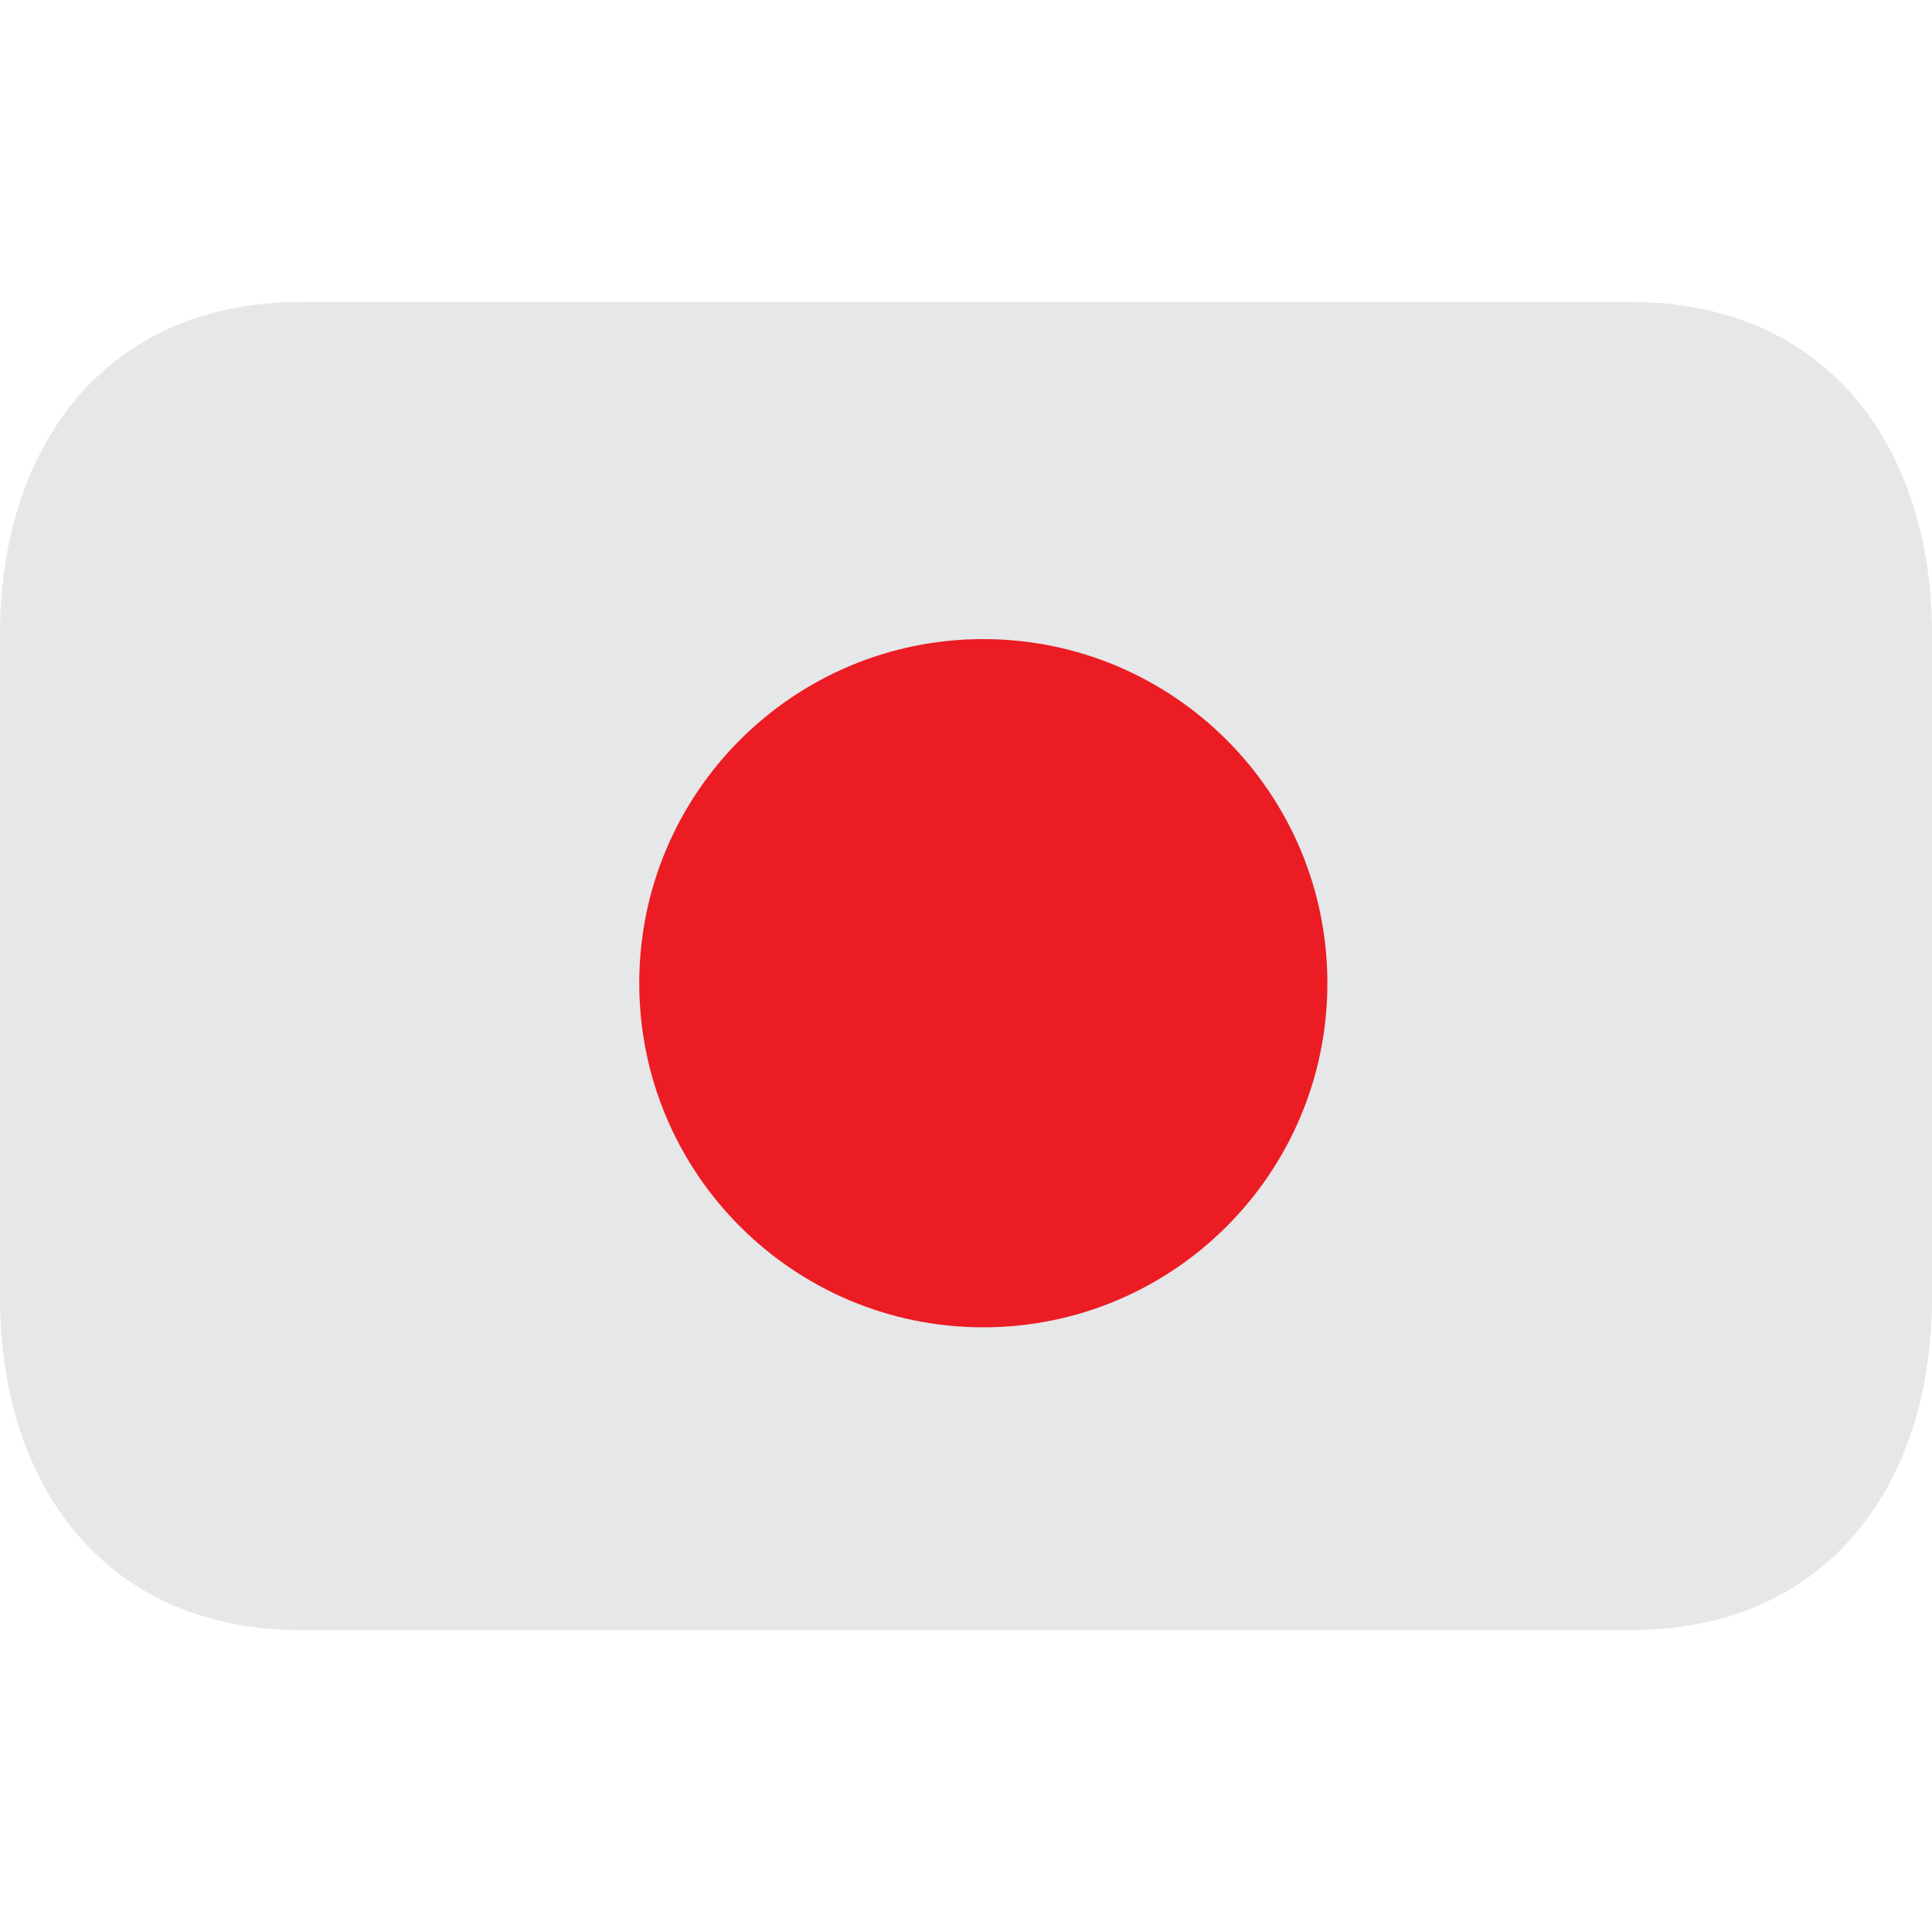
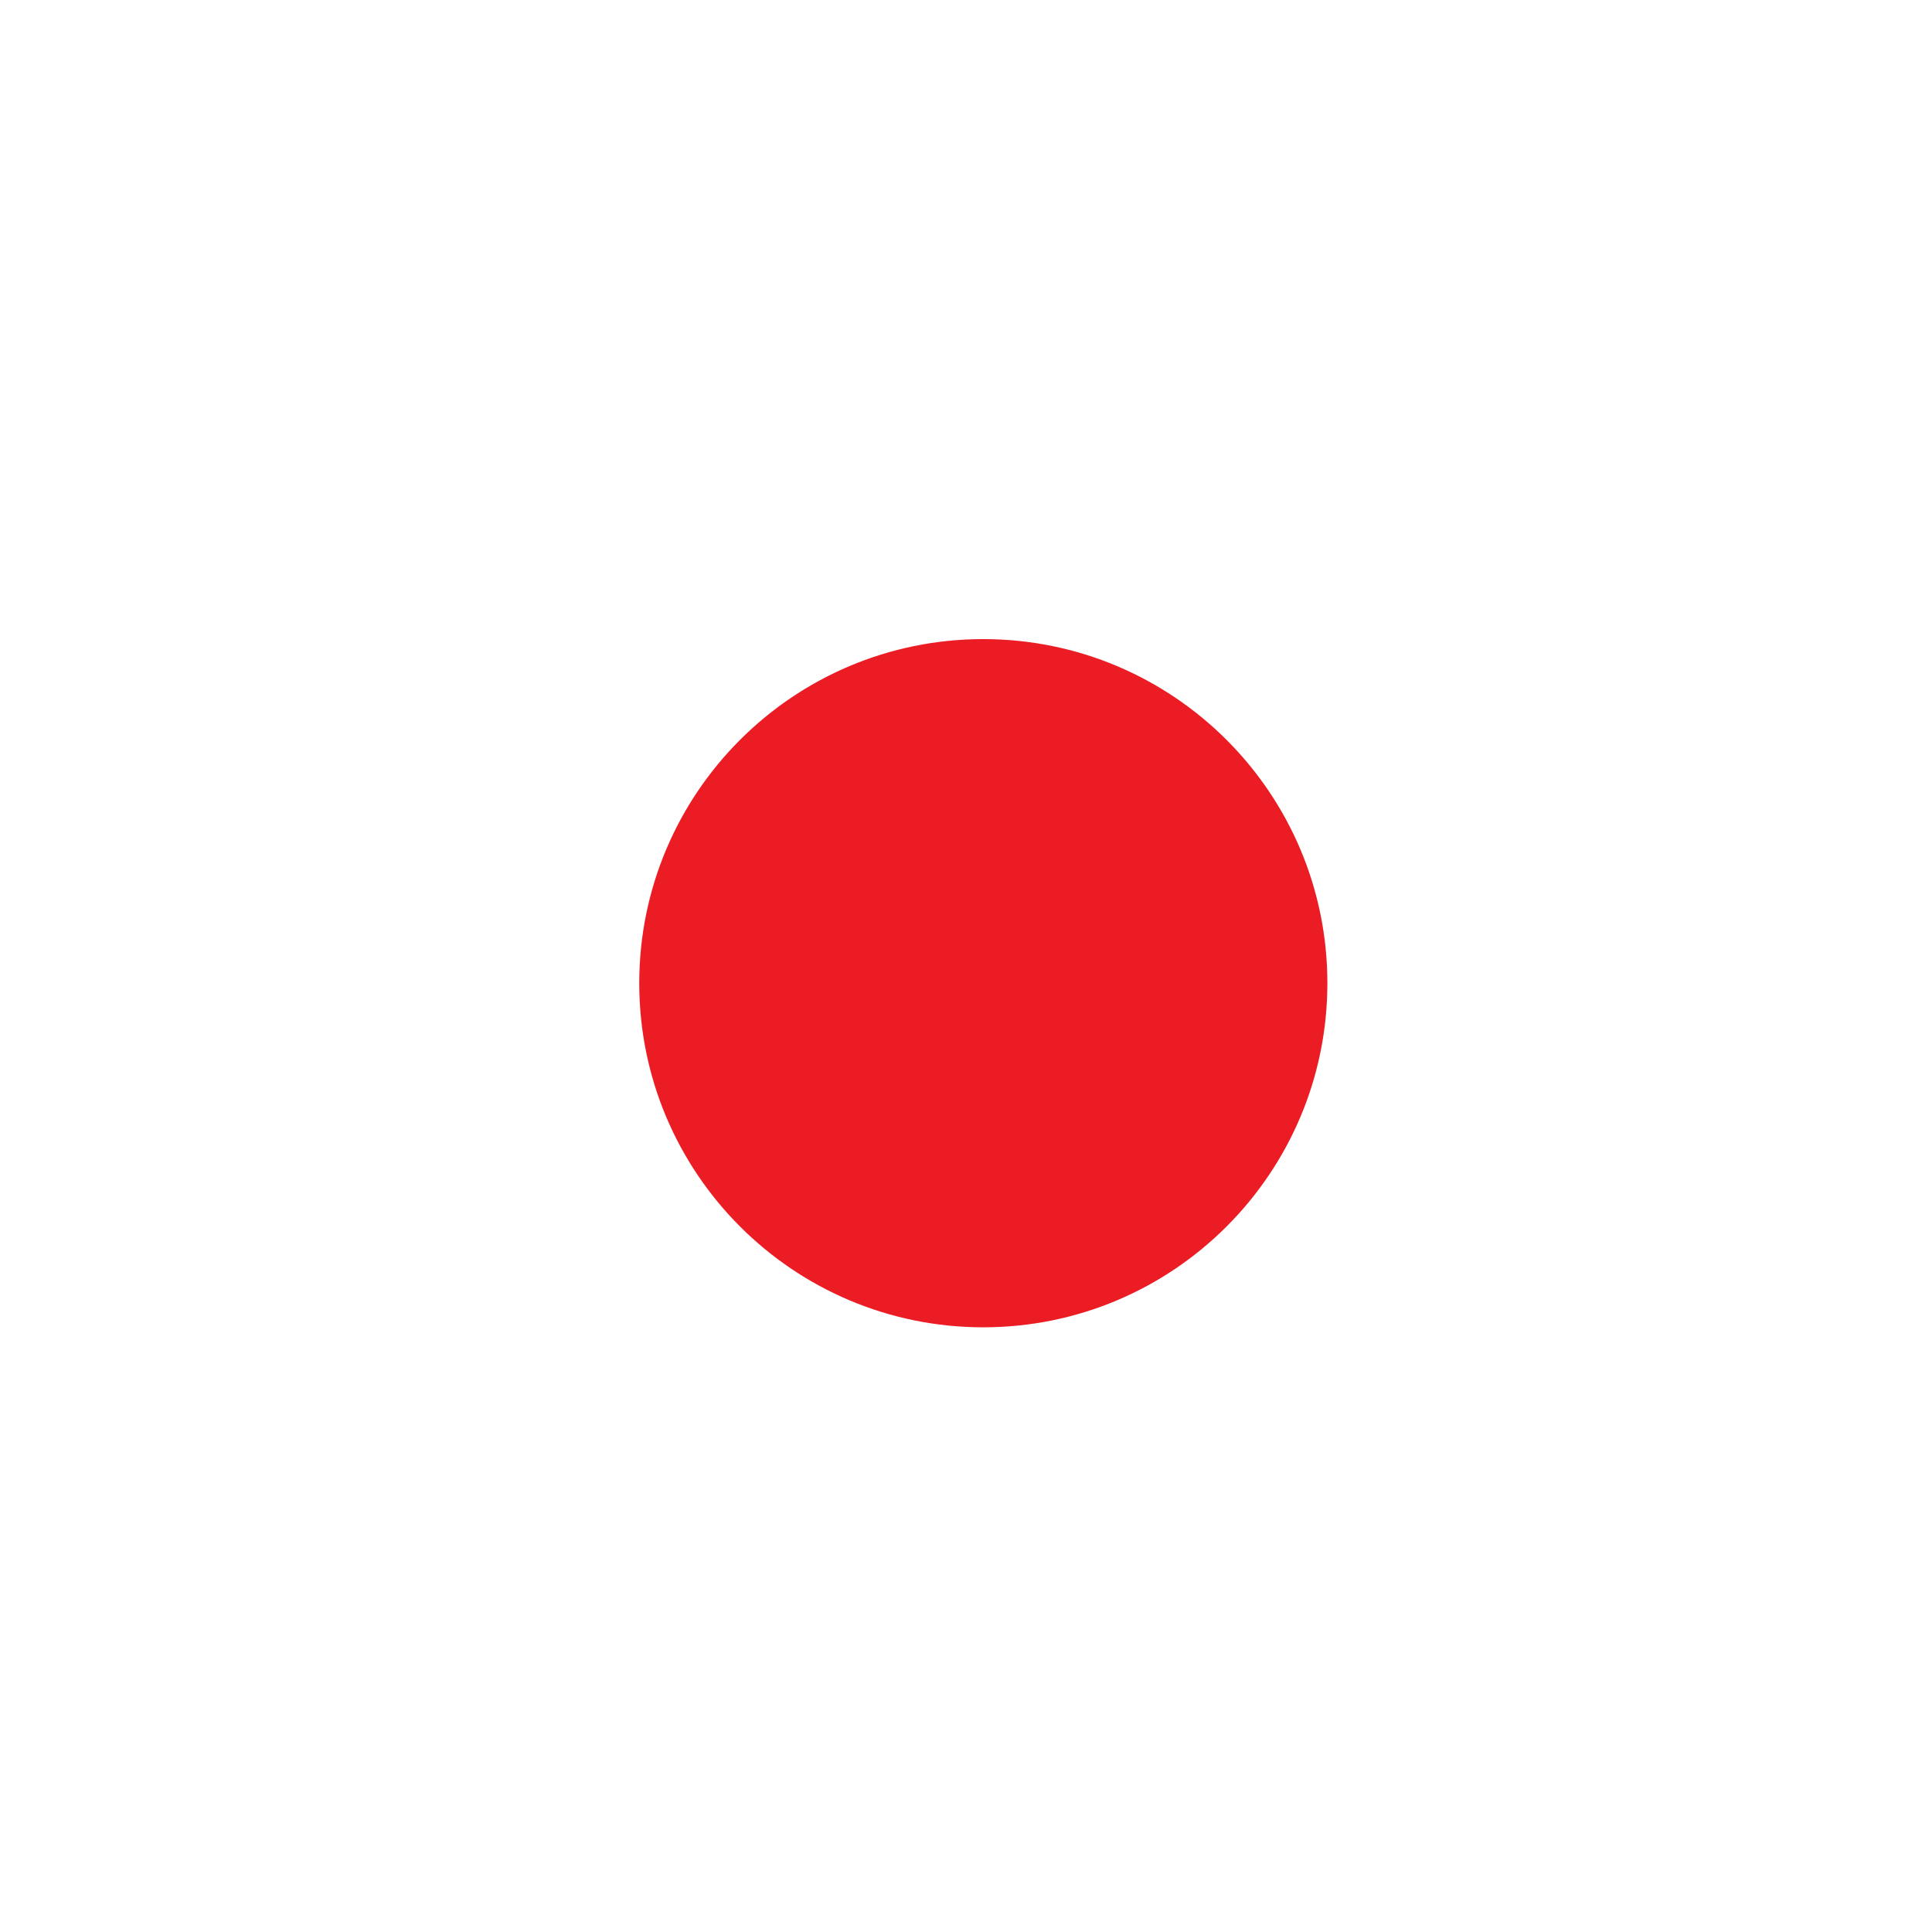
<svg xmlns="http://www.w3.org/2000/svg" width="80" height="80" viewBox="0 0 80 80" fill="none">
-   <path d="M80 53.75C80 61.344 75.784 67.5 67.5 67.5H12.5C4.216 67.5 0 61.344 0 53.75V26.25C0 18.656 4.216 12.5 12.5 12.5H67.5C75.784 12.5 80 18.656 80 26.25V53.75Z" fill="#E6E7E8" />
  <path d="M54.964 40.711C54.964 48.579 48.584 54.961 40.714 54.961C32.849 54.961 26.47 48.58 26.47 40.711C26.47 32.843 32.849 26.464 40.714 26.464C48.582 26.464 54.964 32.843 54.964 40.711Z" fill="#EC1C24" />
</svg>